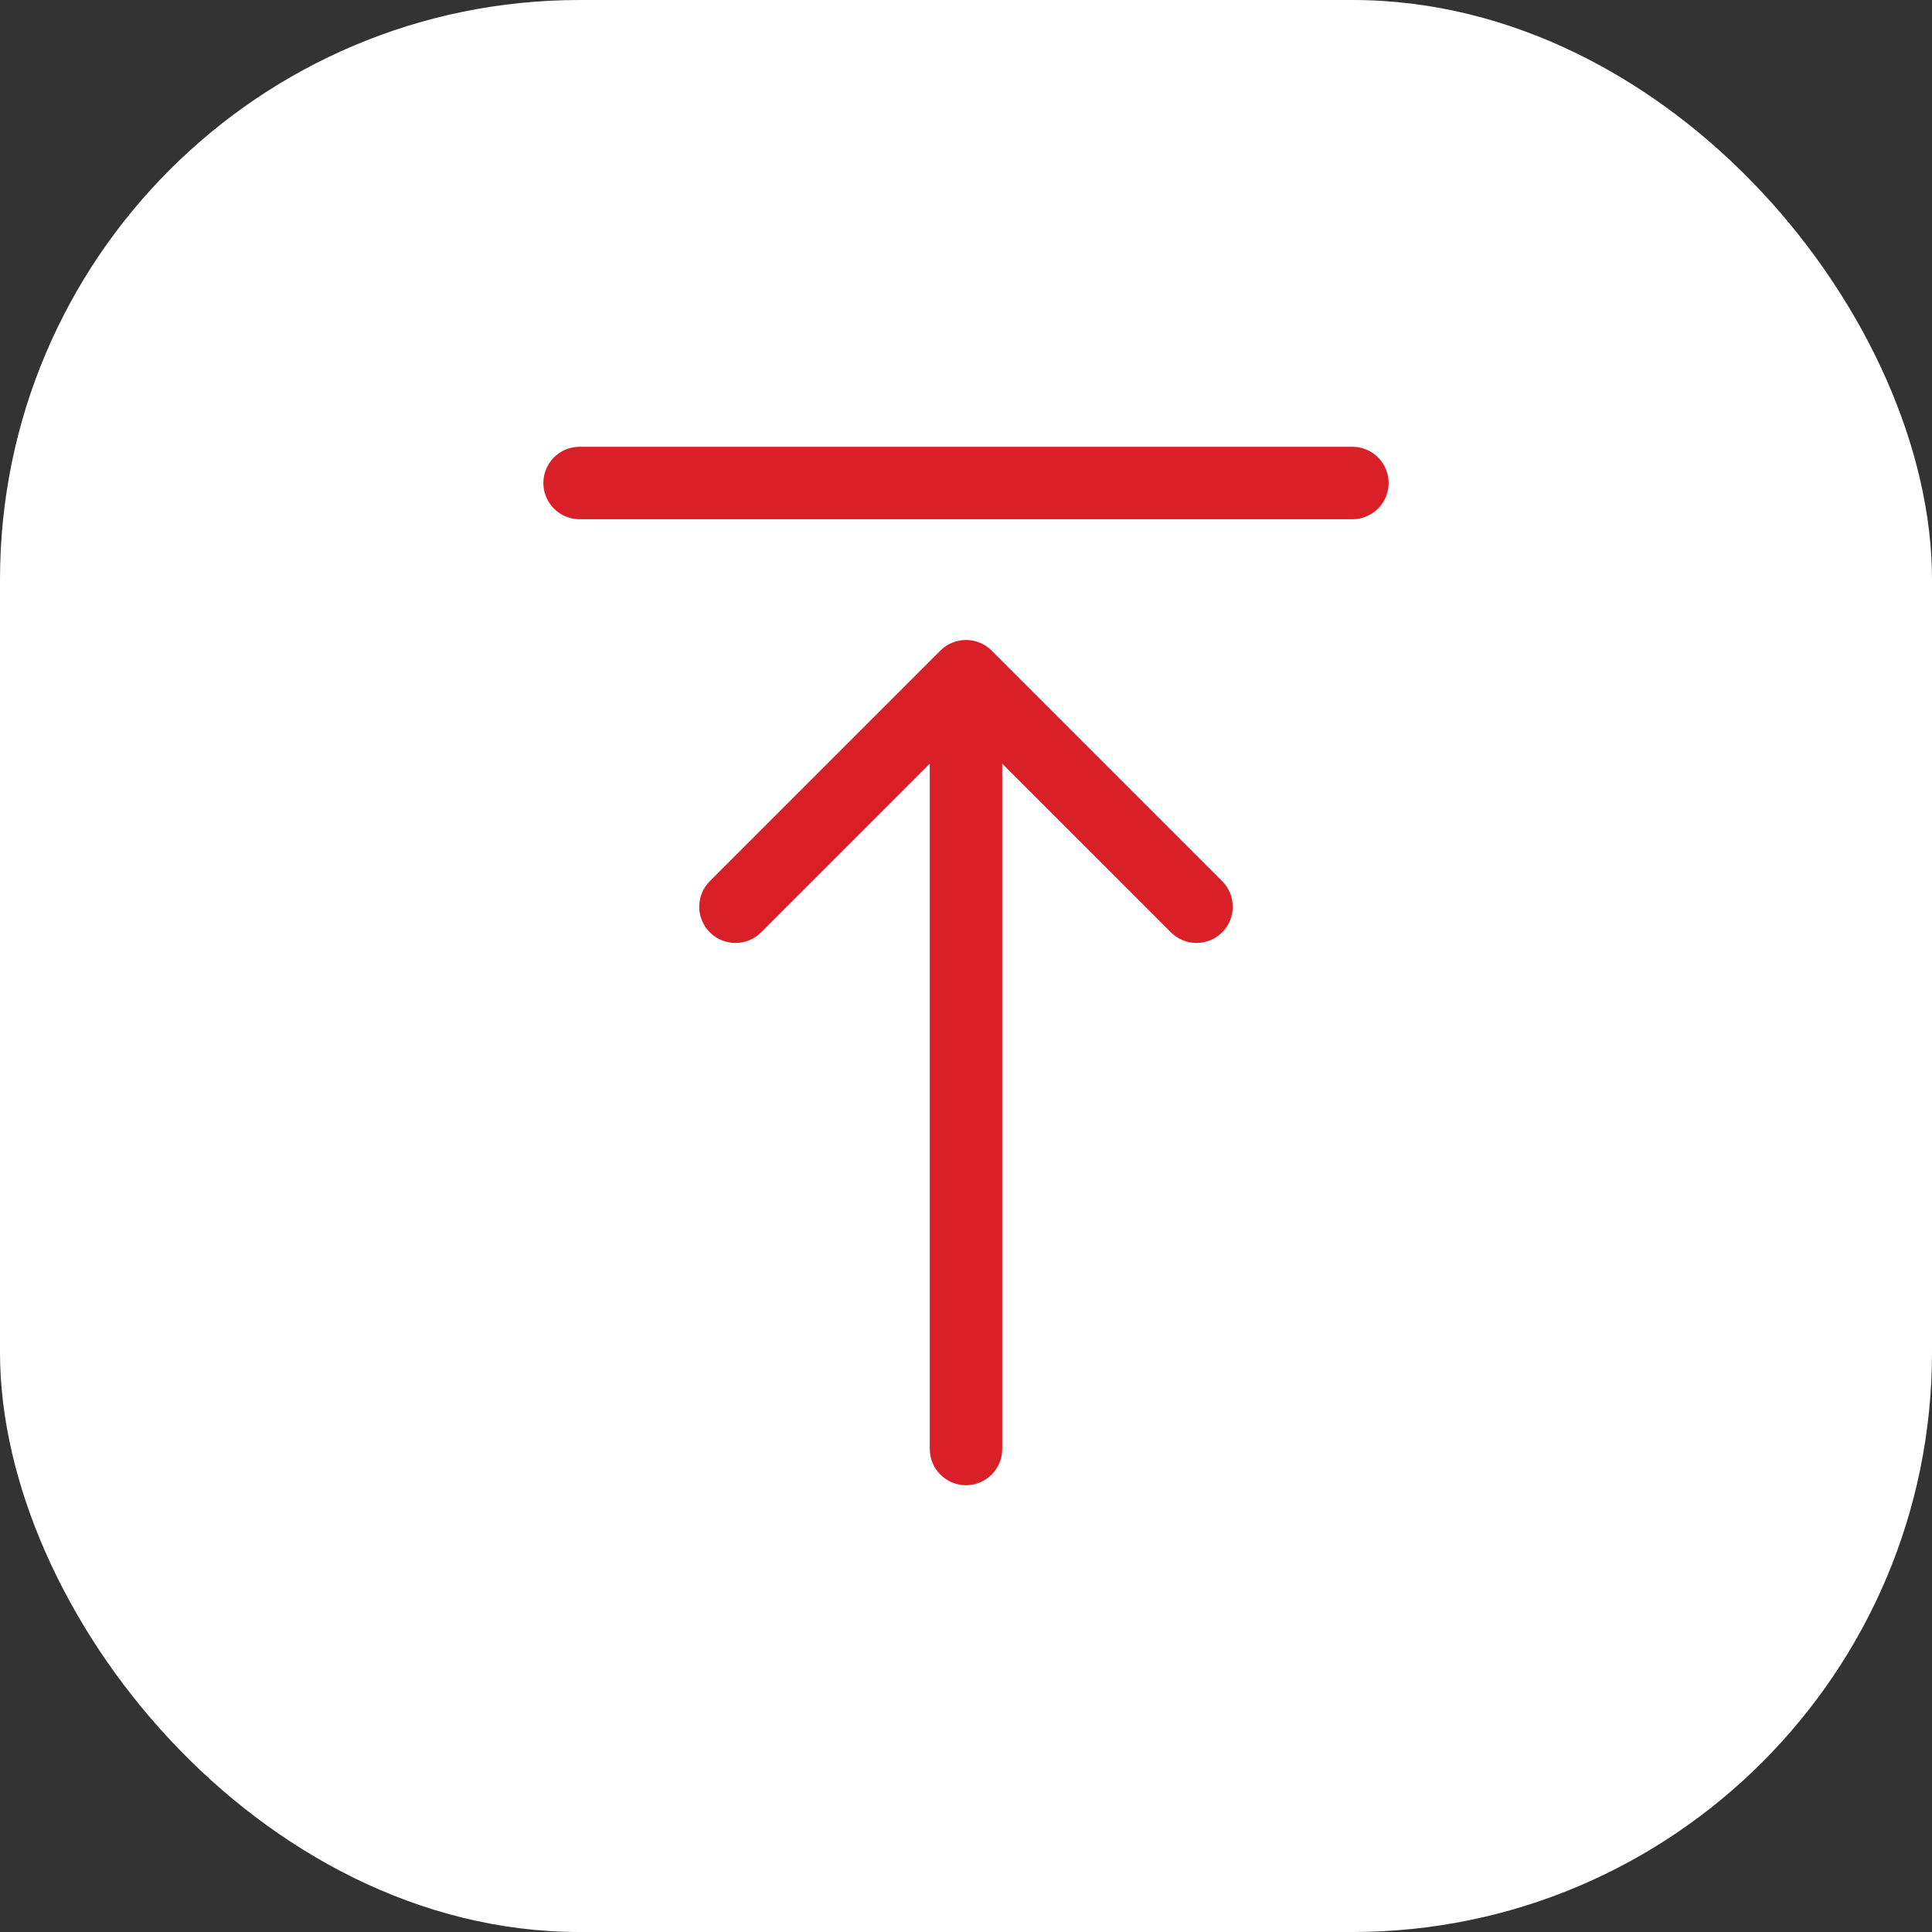
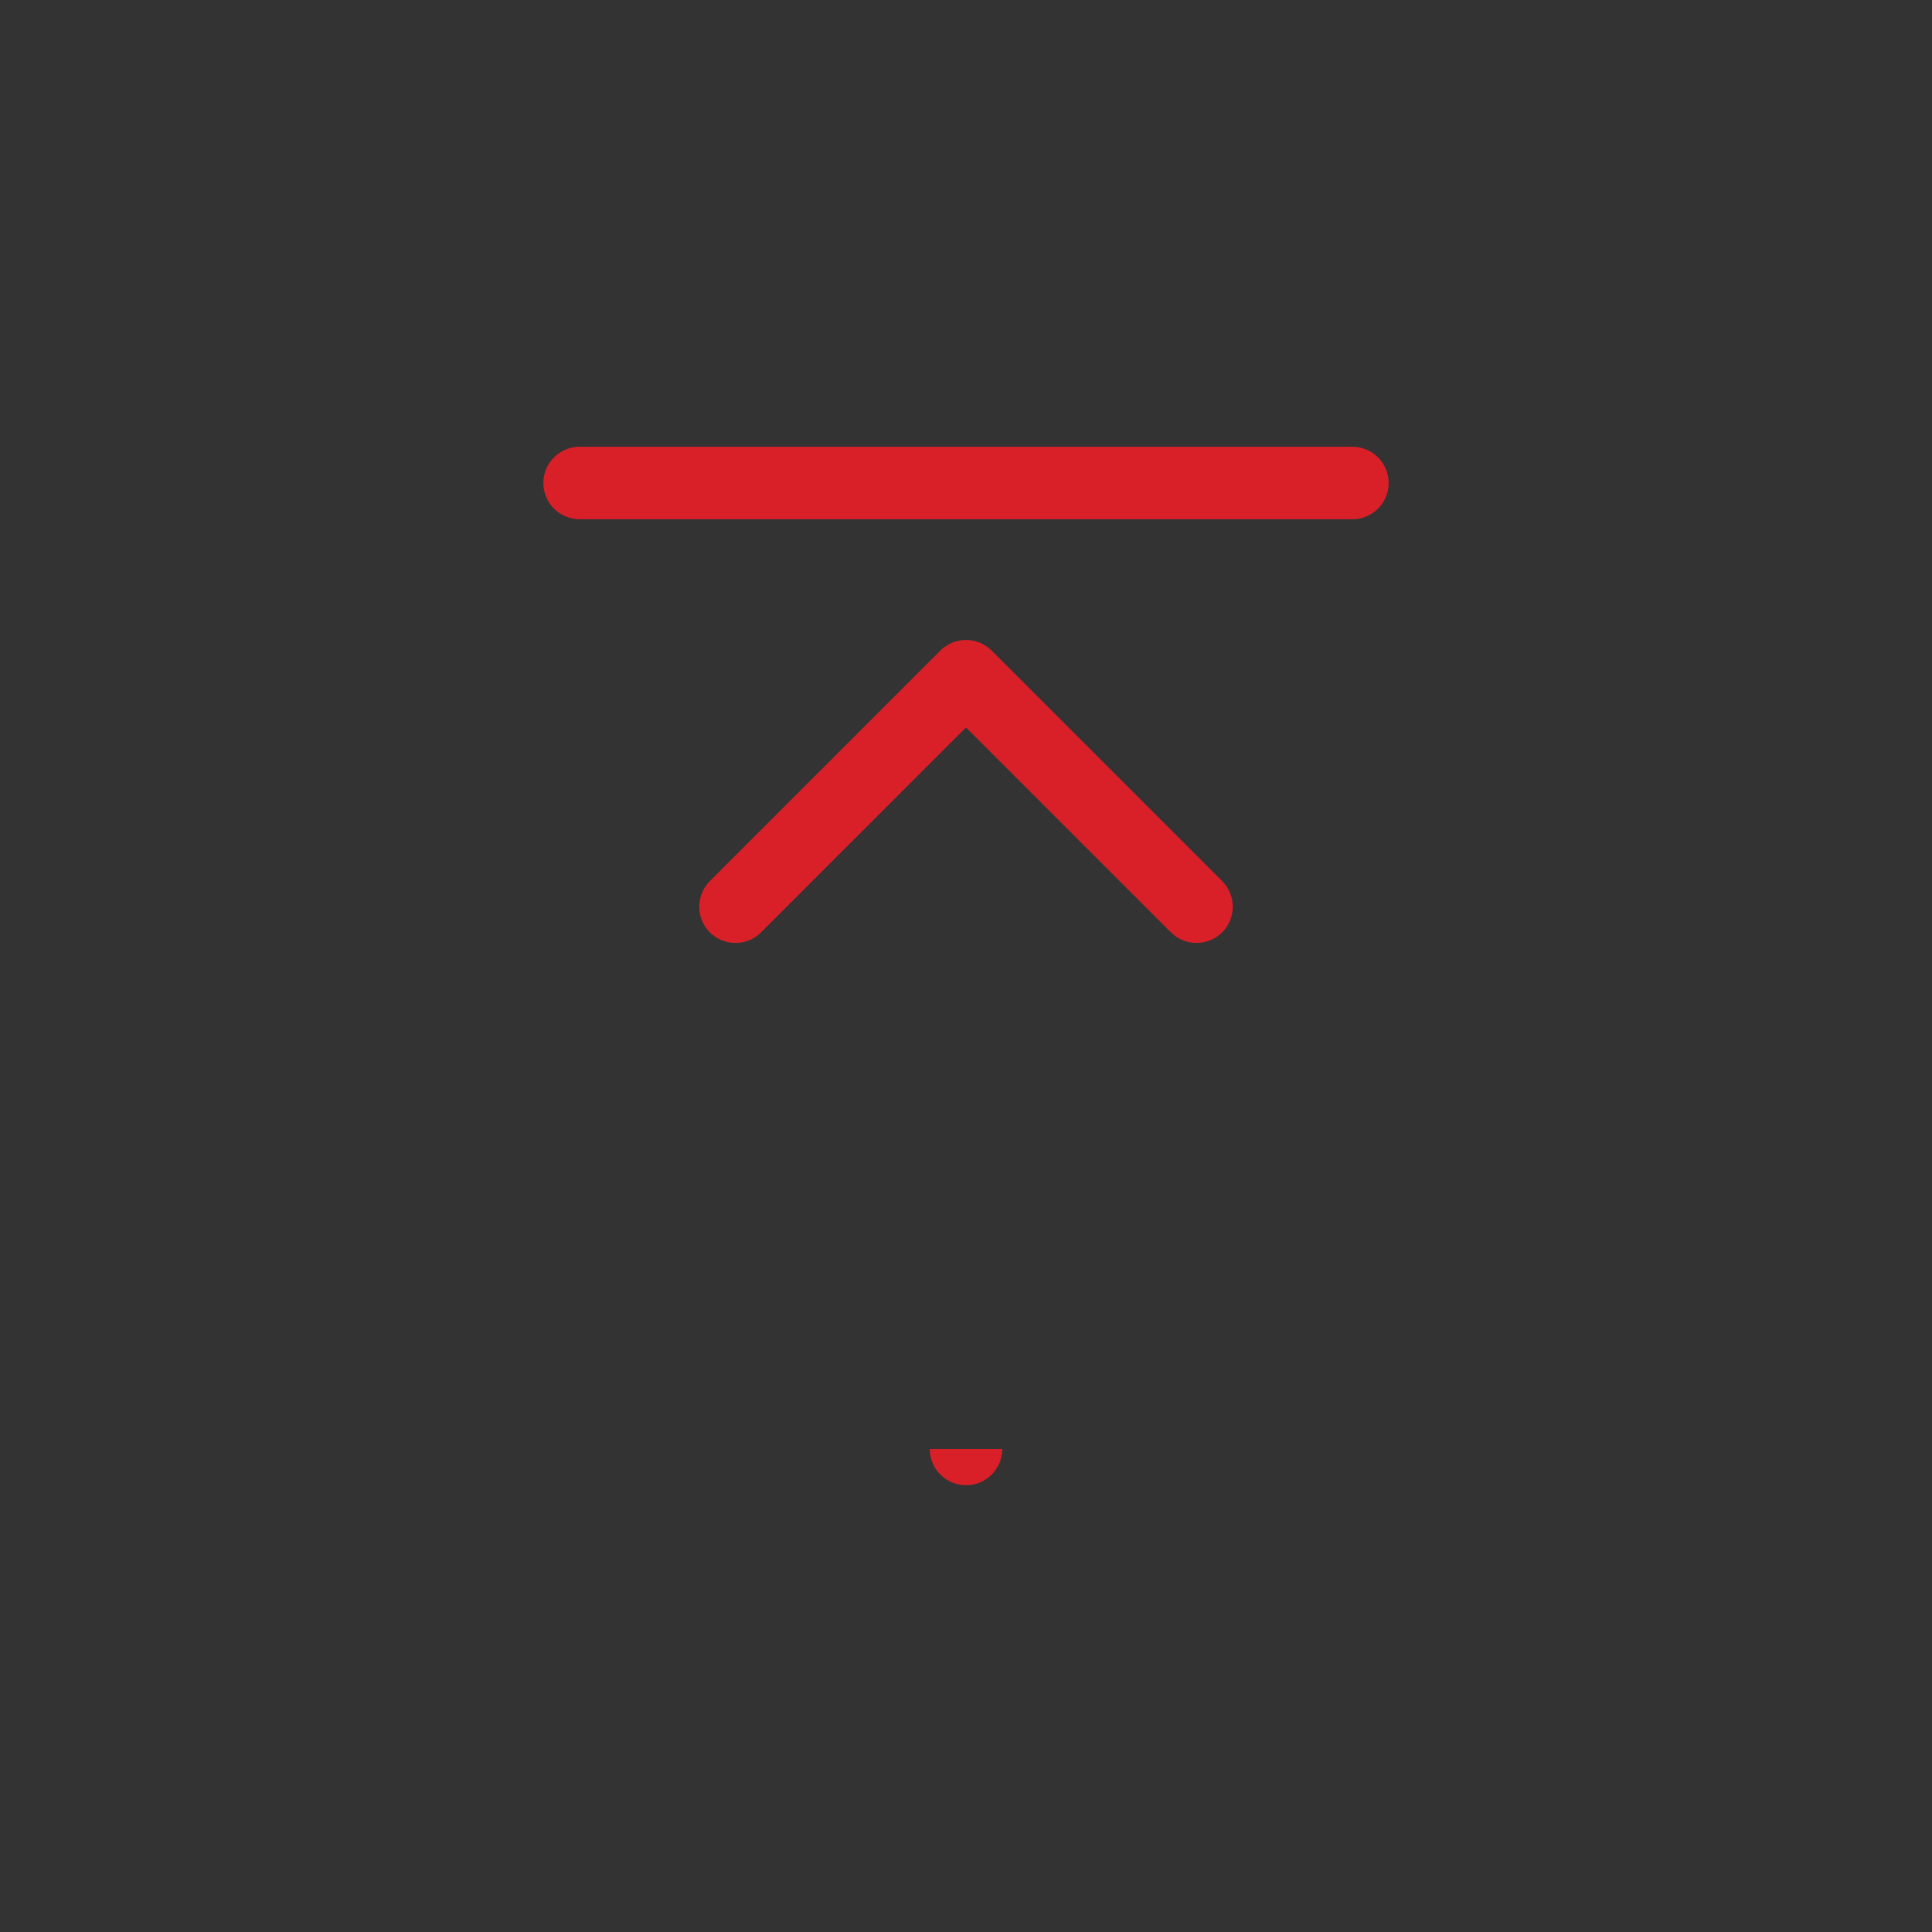
<svg xmlns="http://www.w3.org/2000/svg" width="80" height="80" viewBox="0 0 80 80" fill="none">
  <rect x="0" y="0" width="80" height="80" fill="#333333" stroke="none" />
-   <rect width="80" height="80" rx="24" fill="white" />
-   <path d="M38.5 60C38.5 60.828 39.172 61.5 40 61.5C40.828 61.5 41.5 60.828 41.5 60H38.5ZM41.061 26.939C40.475 26.354 39.525 26.354 38.939 26.939L29.393 36.485C28.808 37.071 28.808 38.021 29.393 38.607C29.979 39.192 30.929 39.192 31.515 38.607L40 30.121L48.485 38.607C49.071 39.192 50.021 39.192 50.607 38.607C51.192 38.021 51.192 37.071 50.607 36.485L41.061 26.939ZM41.5 60V28H38.5V60H41.5Z" fill="#D92029" />
+   <path d="M38.5 60C38.5 60.828 39.172 61.5 40 61.5C40.828 61.5 41.5 60.828 41.5 60H38.5ZM41.061 26.939C40.475 26.354 39.525 26.354 38.939 26.939L29.393 36.485C28.808 37.071 28.808 38.021 29.393 38.607C29.979 39.192 30.929 39.192 31.515 38.607L40 30.121L48.485 38.607C49.071 39.192 50.021 39.192 50.607 38.607C51.192 38.021 51.192 37.071 50.607 36.485L41.061 26.939ZM41.5 60H38.5V60H41.5Z" fill="#D92029" />
  <path d="M56 20L24 20" stroke="#D92029" stroke-width="3" stroke-linecap="round" />
</svg>